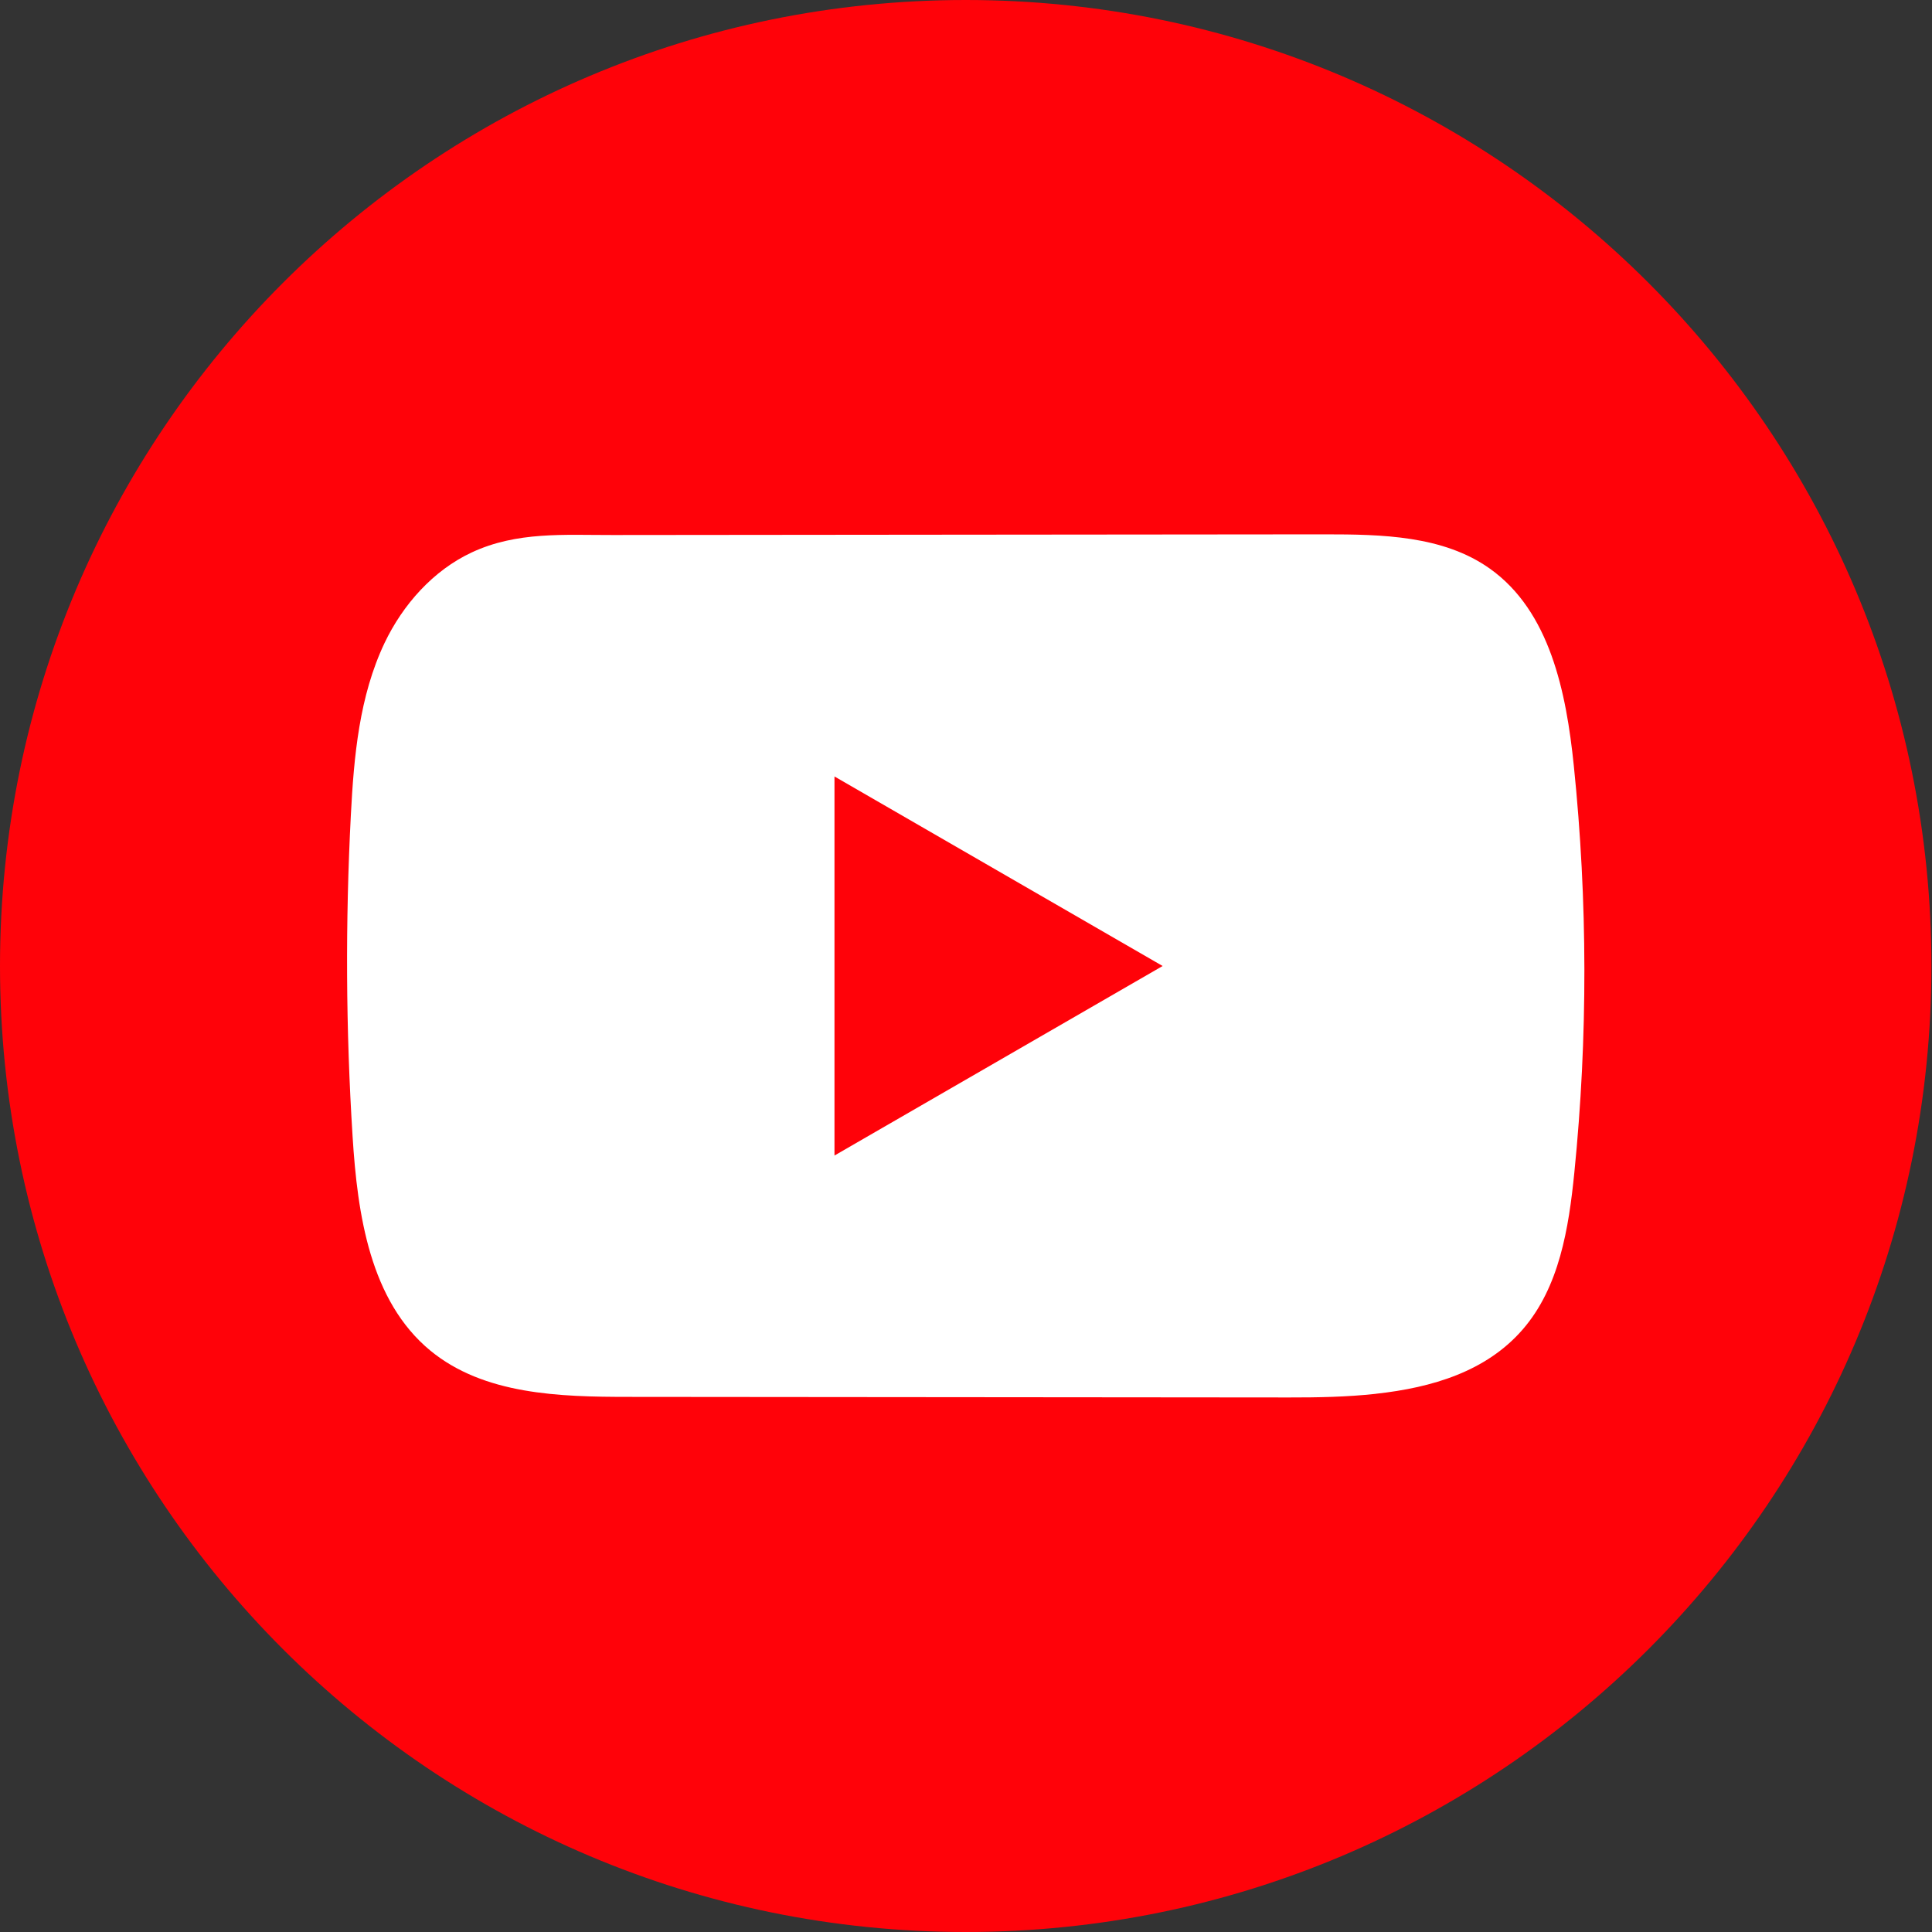
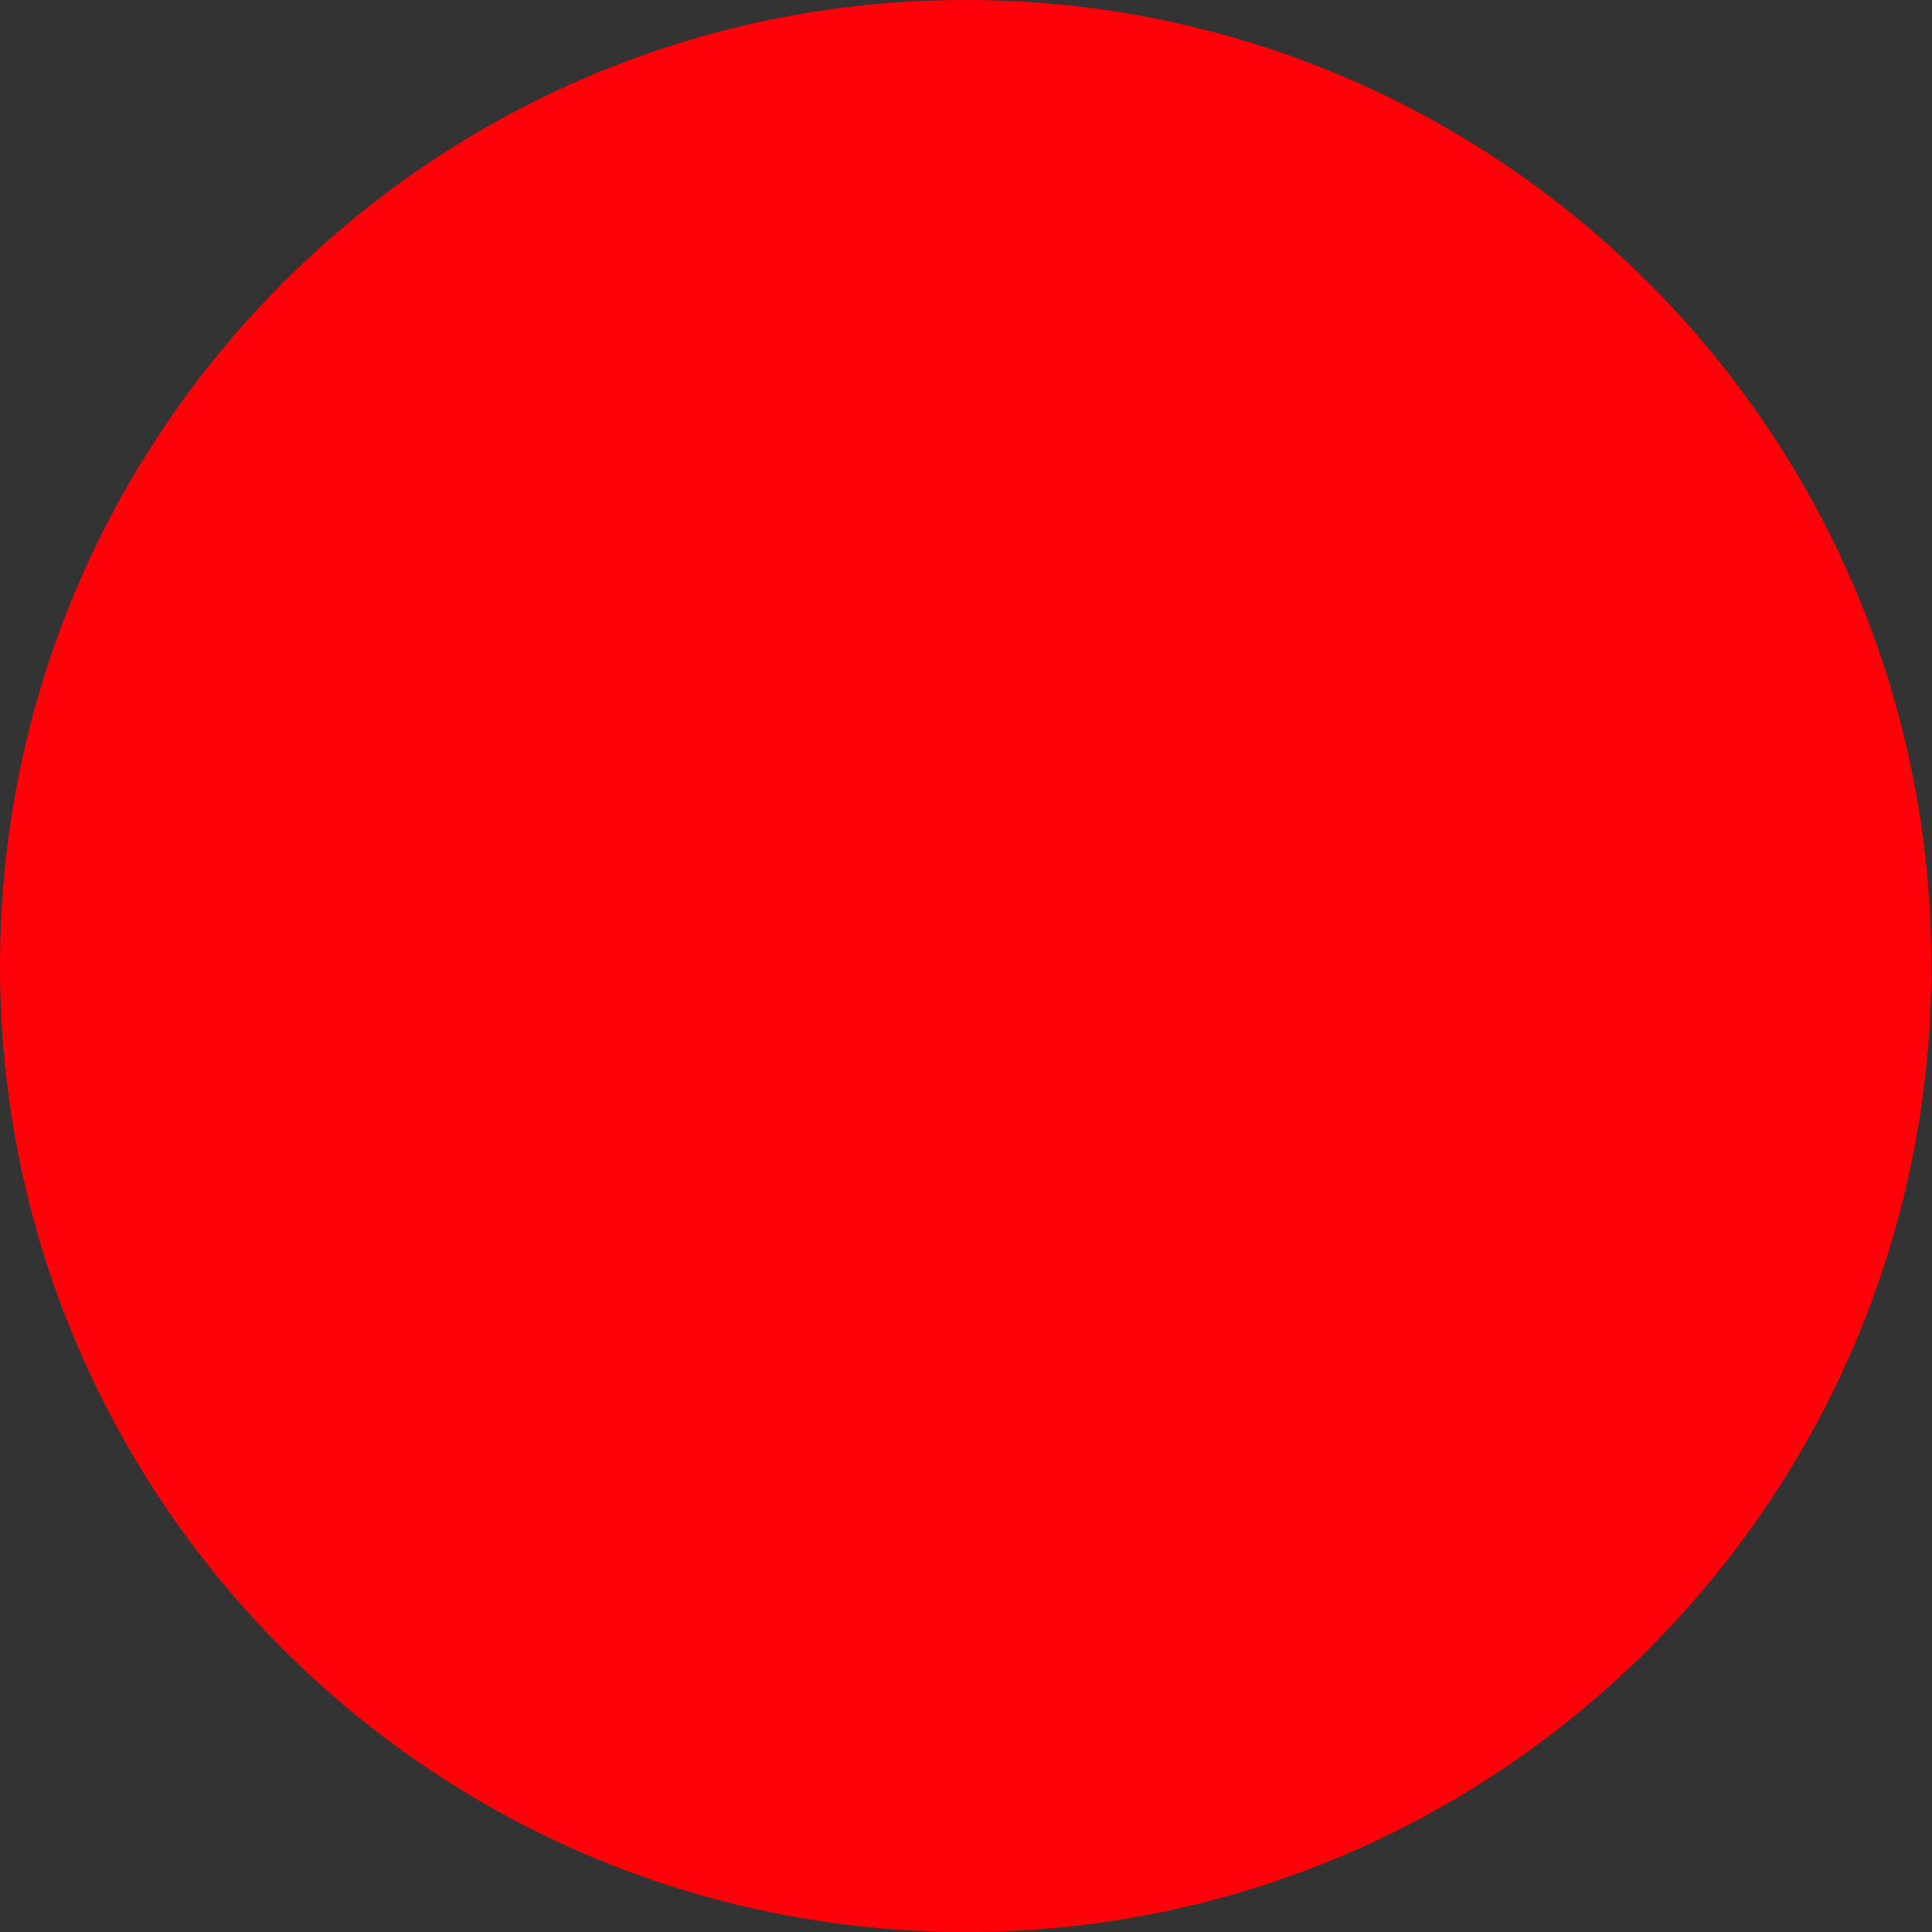
<svg xmlns="http://www.w3.org/2000/svg" width="40" height="40" viewBox="0 0 40 40" fill="none">
  <rect x="0" y="0" width="40" height="40" fill="#333333" stroke="none" />
  <path d="M39.988 20C39.988 8.954 31.037 0 19.994 0C8.952 0 0 8.954 0 20C0 31.046 8.952 40 19.994 40C31.037 40 39.988 31.046 39.988 20Z" fill="#FF0209" />
-   <path d="M28.482 28.858C27.886 28.923 27.276 28.934 26.692 28.933C22.133 28.928 17.573 28.924 13.016 28.921C11.581 28.921 10.019 28.875 8.91 27.963C7.661 26.933 7.401 25.147 7.3 23.53C7.16 21.316 7.149 19.094 7.264 16.877C7.327 15.66 7.438 14.414 7.962 13.312C8.339 12.521 8.967 11.809 9.77 11.436C10.704 11.001 11.682 11.079 12.688 11.077C15.097 11.075 17.505 11.073 19.913 11.07C22.416 11.067 24.921 11.066 27.425 11.063C28.608 11.063 29.878 11.087 30.843 11.771C32.09 12.654 32.428 14.334 32.584 15.853C32.872 18.651 32.876 21.479 32.595 24.277C32.479 25.43 32.285 26.65 31.525 27.526C30.772 28.394 29.655 28.729 28.483 28.857L28.482 28.858Z" fill="white" />
-   <path d="M24.071 20L17.277 16.076V23.924L24.071 20Z" fill="#FF0209" />
</svg>